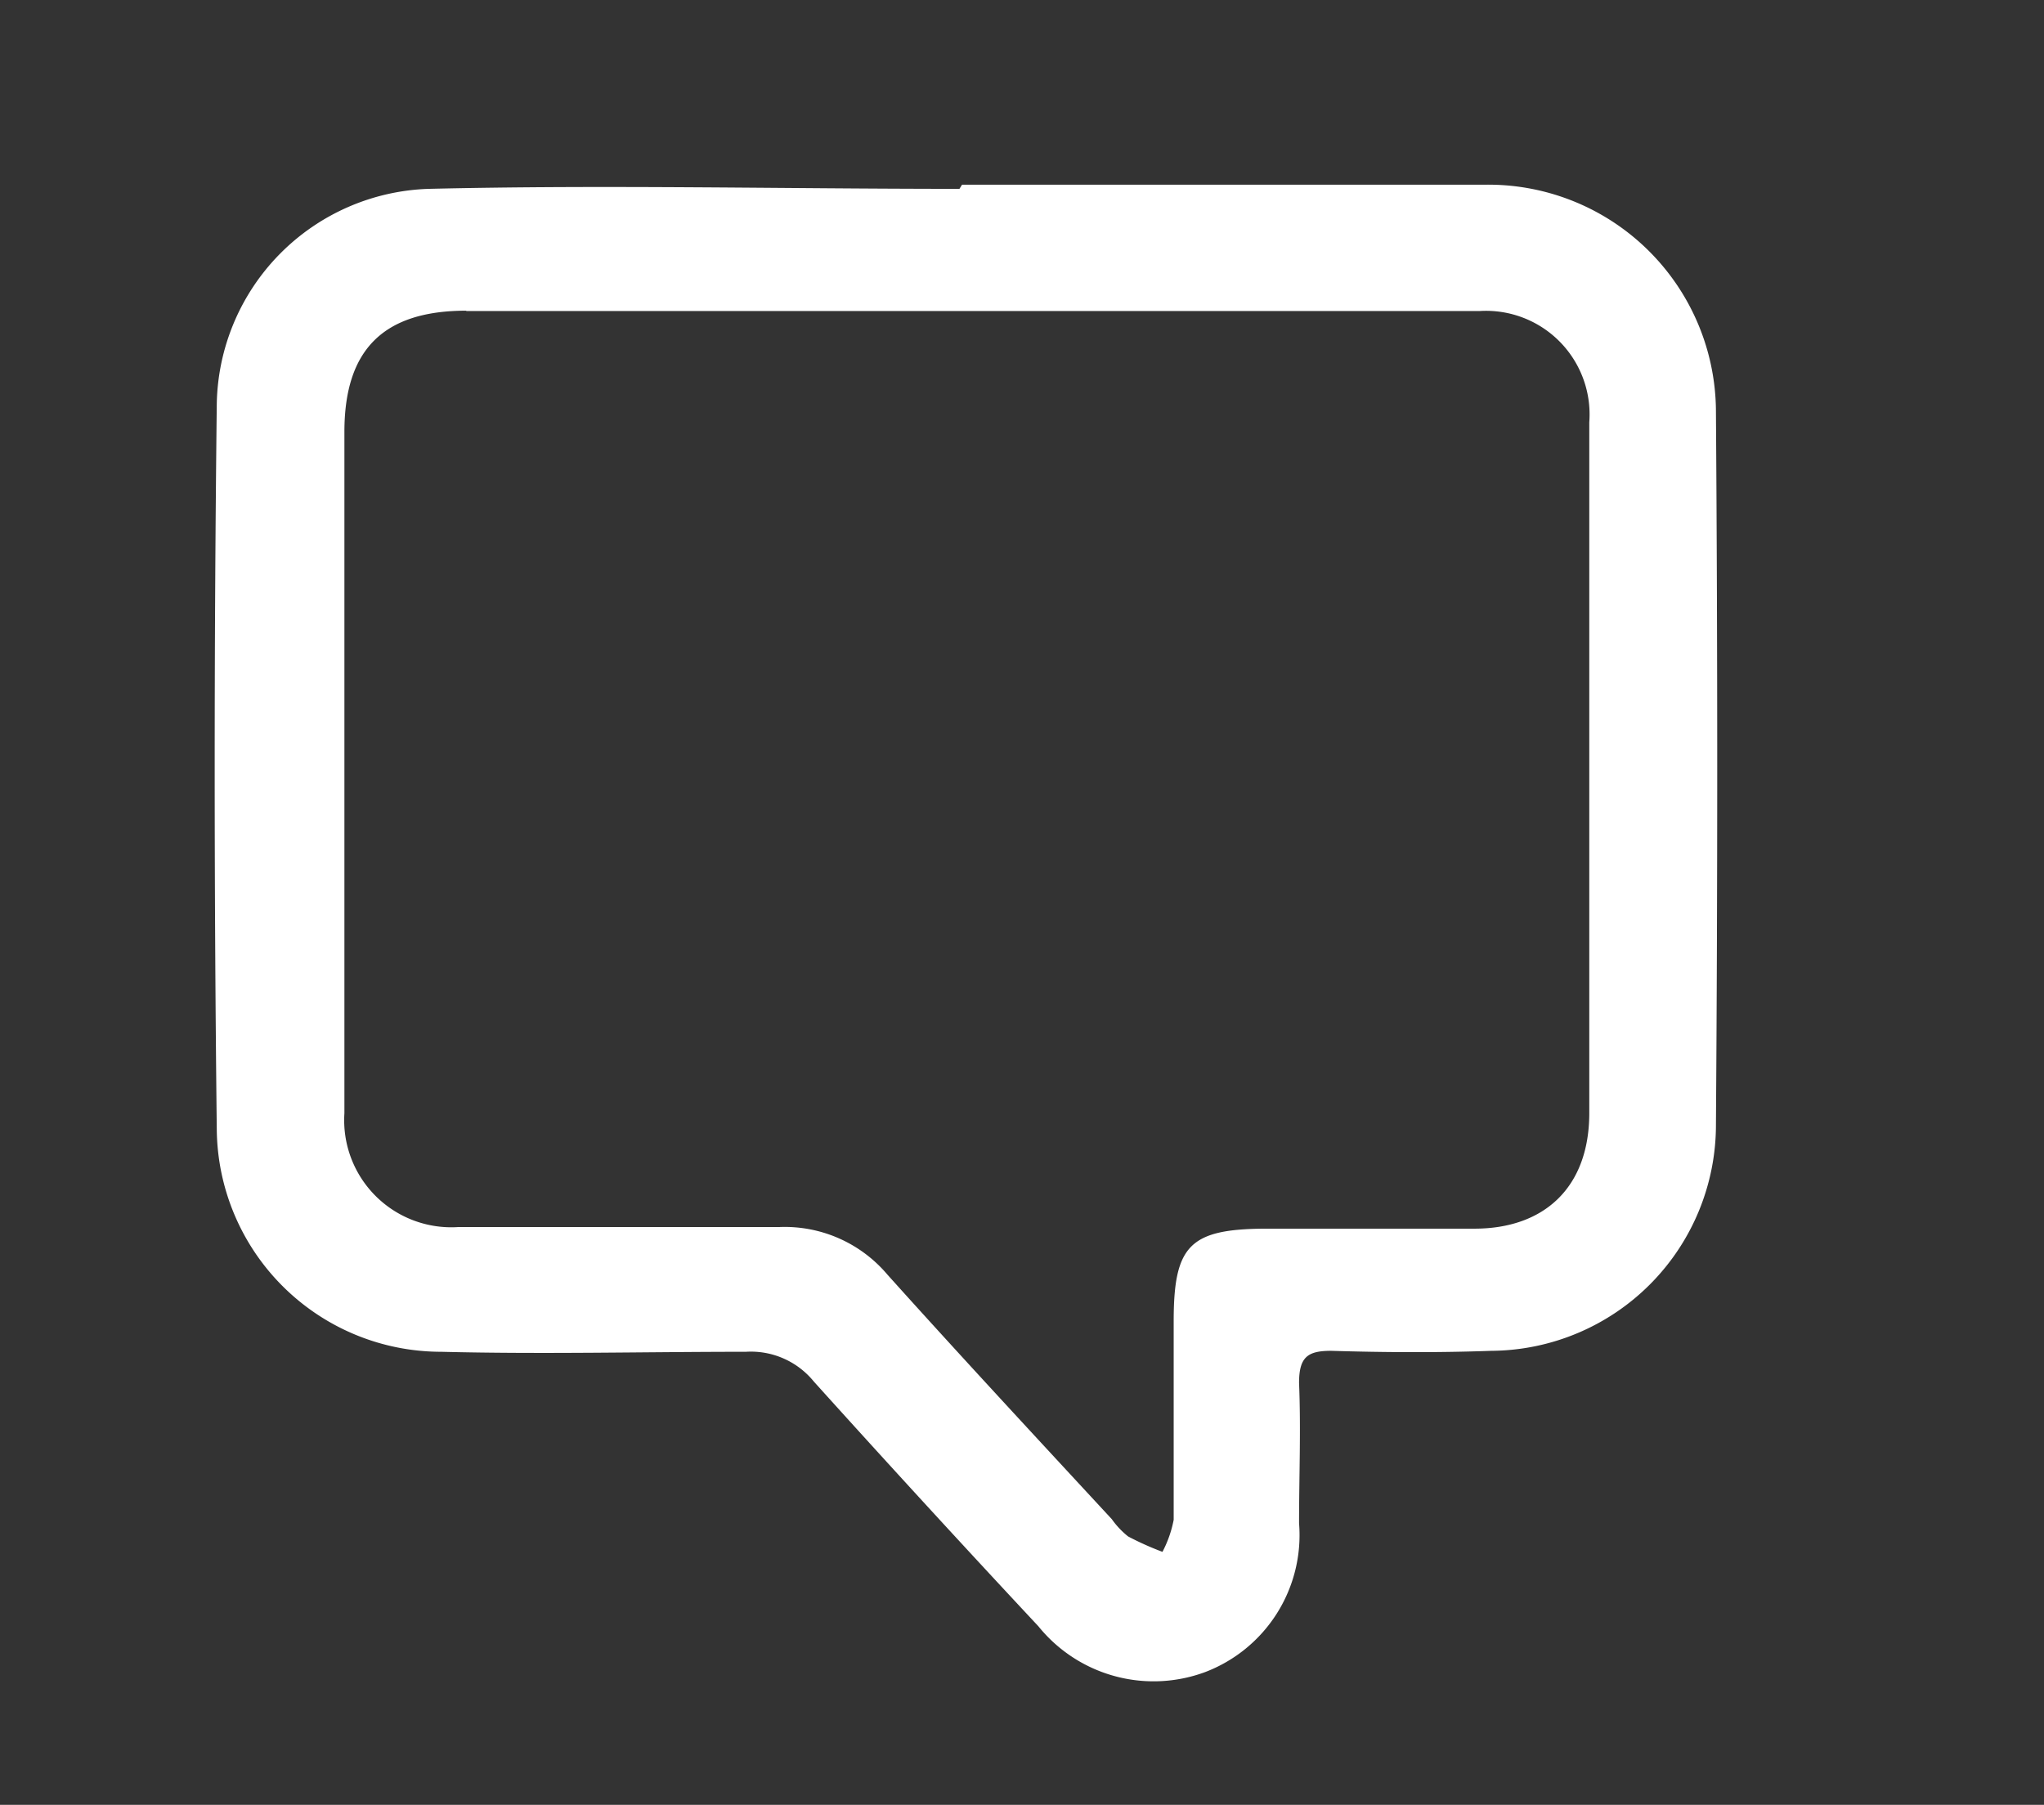
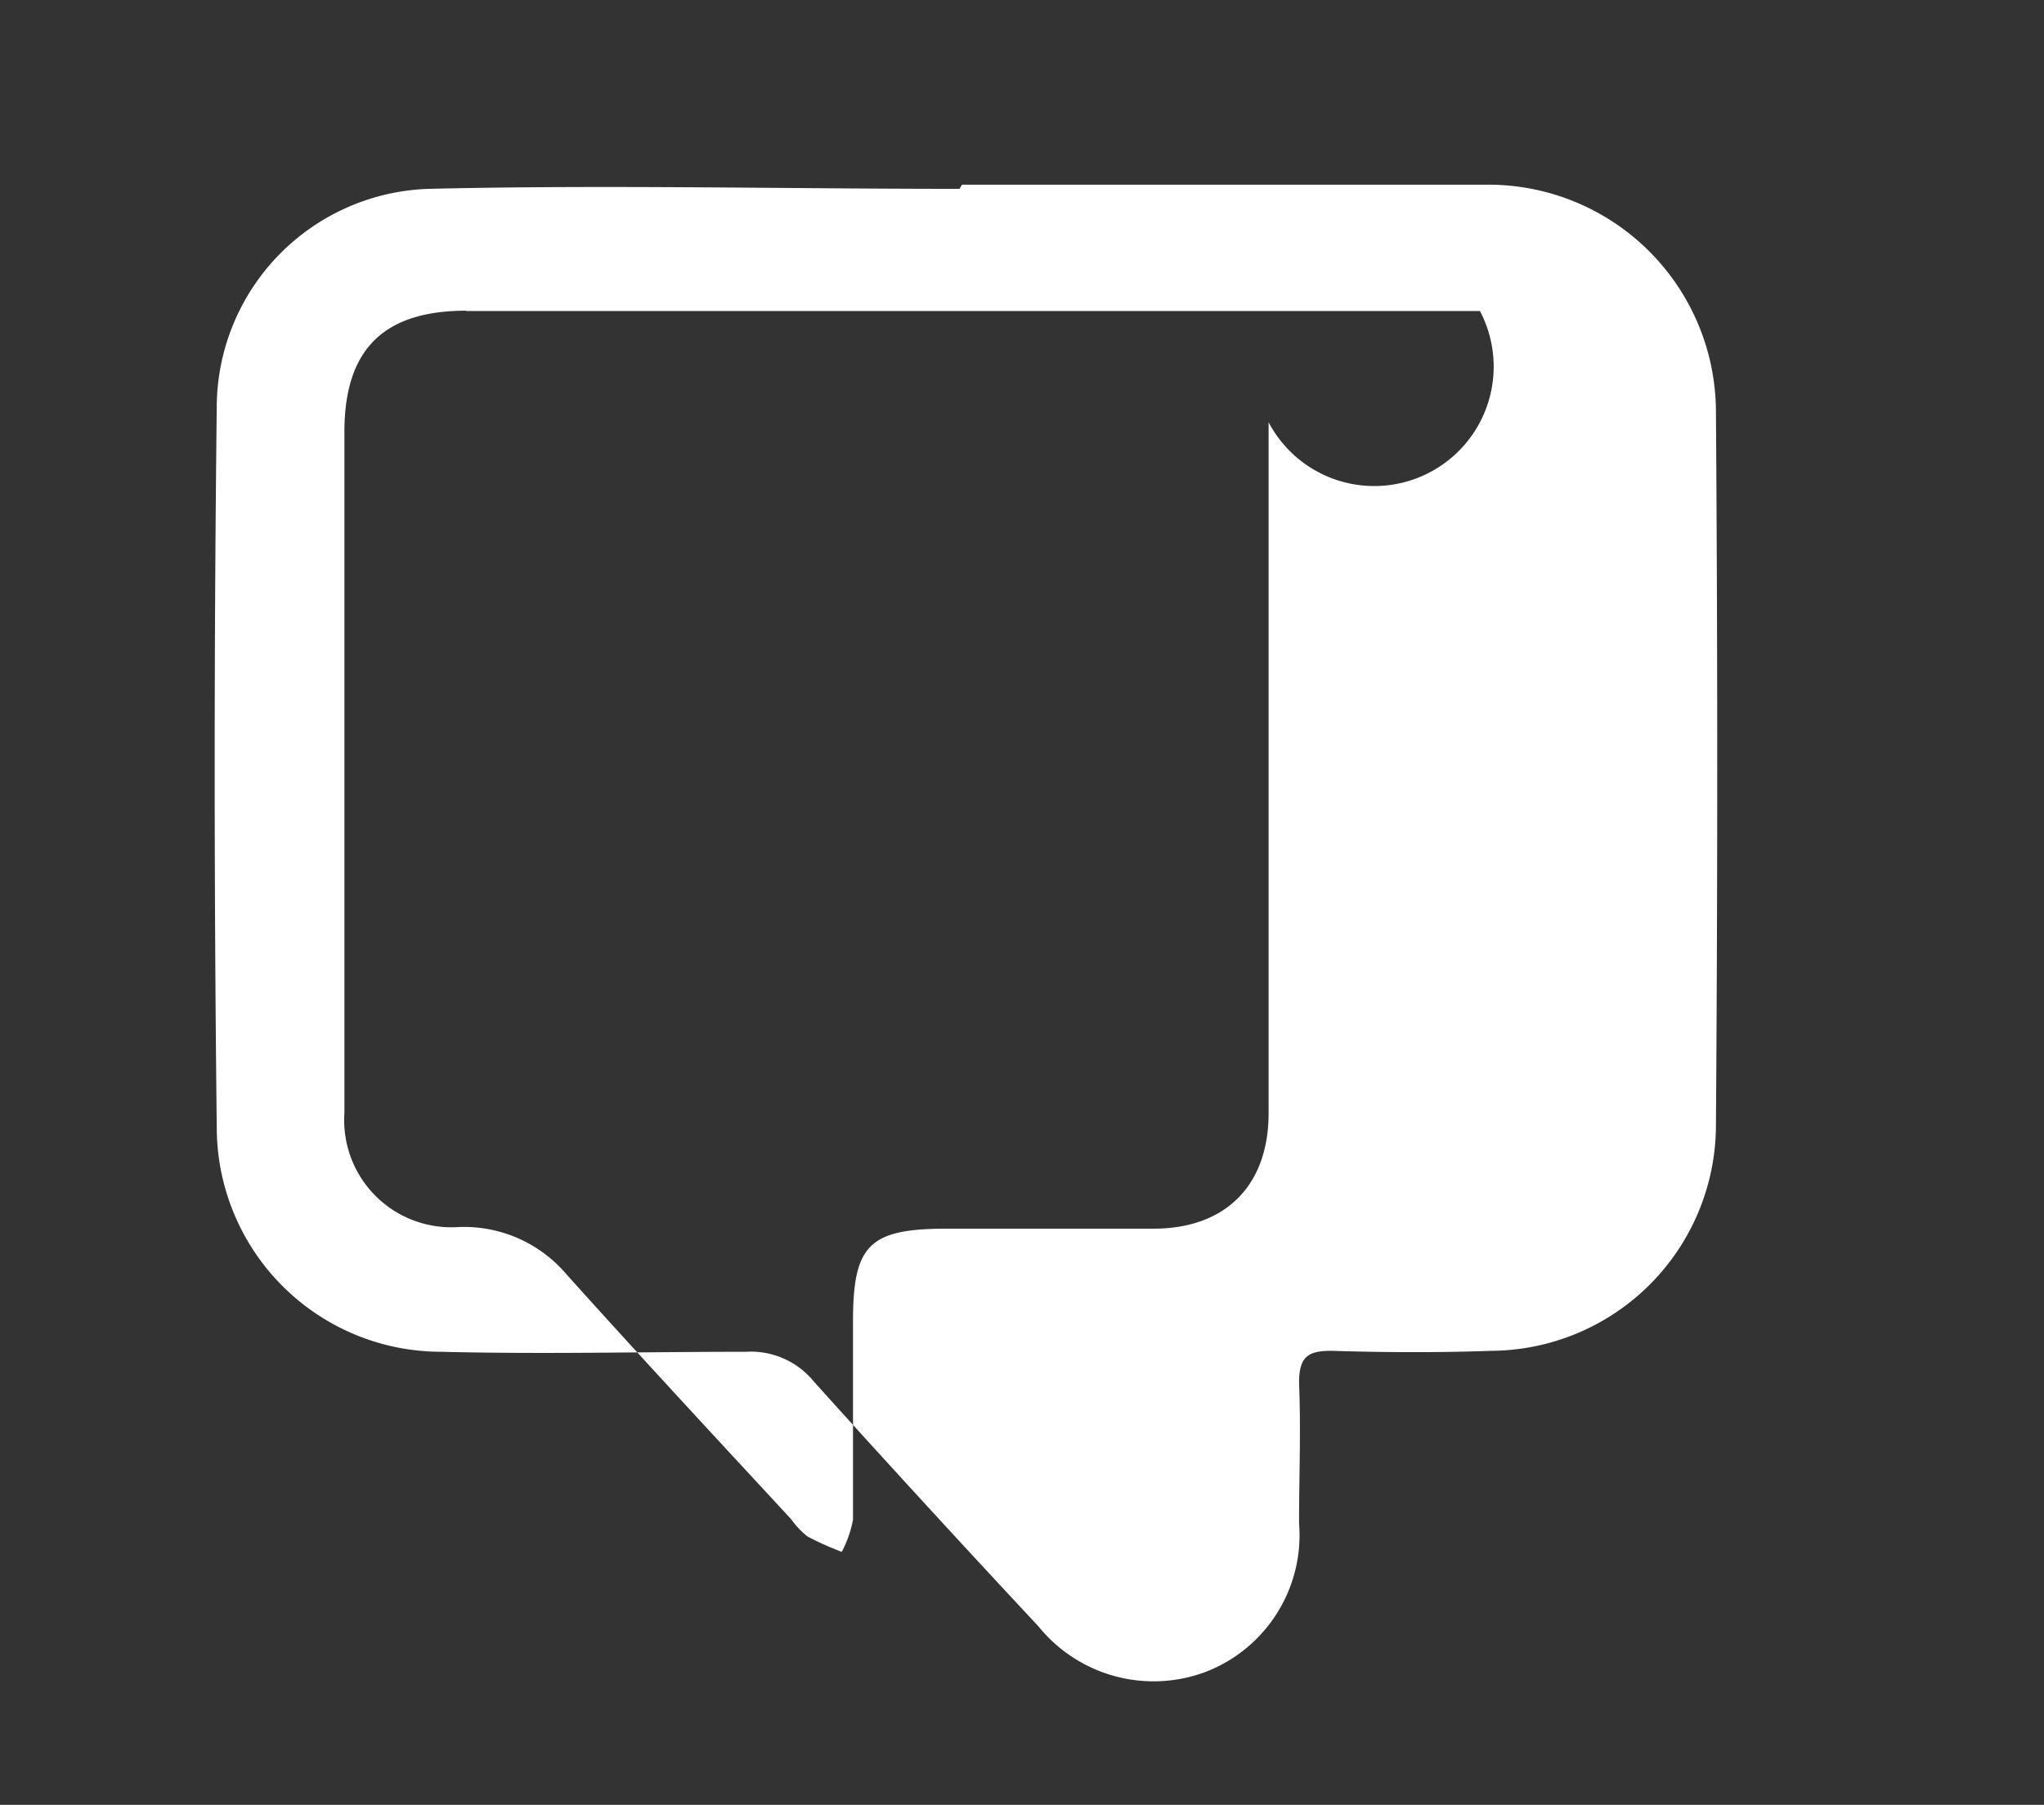
<svg xmlns="http://www.w3.org/2000/svg" id="Слой_1" data-name="Слой 1" viewBox="0 0 63.74 56.29">
  <rect x="0" y="0" width="63.74" height="56.29" fill="#333333" stroke="none" />
  <defs>
    <style>.cls-1{fill:#fff;}</style>
  </defs>
  <title>элементы_НА_ТИЛЬДУ</title>
-   <path class="cls-1" d="M30,5.76c5.45,0,10.89,0,16.34,0a7.1,7.1,0,0,1,7.17,7.1q.08,11.1,0,22.21a7.05,7.05,0,0,1-7,7.06c-1.67.06-3.35.05-5,0-.73,0-1,.19-1,1,.06,1.46,0,2.92,0,4.38a4.57,4.57,0,0,1-2.93,4.64,4.62,4.62,0,0,1-5.2-1.43q-3.53-3.78-7-7.63a2.53,2.53,0,0,0-2.12-.93c-3.17,0-6.34.08-9.5,0a7,7,0,0,1-7-6.93q-.13-11.32,0-22.64a6.83,6.83,0,0,1,6.61-6.7c5.51-.13,11,0,16.55,0ZM14.54,9.69c-2.58,0-3.8,1.21-3.8,3.78q0,10.62,0,21.25a3.34,3.34,0,0,0,3.55,3.55c3.35,0,6.69,0,10,0a4.19,4.19,0,0,1,3.38,1.48c2.3,2.56,4.65,5.09,7,7.63a2.65,2.65,0,0,0,.51.54,9.41,9.41,0,0,0,1.07.48,3.6,3.6,0,0,0,.35-1c0-2.06,0-4.13,0-6.19,0-2.37.5-2.88,2.87-2.89,2.17,0,4.34,0,6.51,0s3.57-1.28,3.58-3.58q0-10.78,0-21.57A3.23,3.23,0,0,0,46.15,9.7H14.54Z" />
+   <path class="cls-1" d="M30,5.76c5.45,0,10.89,0,16.34,0a7.1,7.1,0,0,1,7.17,7.1q.08,11.1,0,22.21a7.05,7.05,0,0,1-7,7.06c-1.67.06-3.35.05-5,0-.73,0-1,.19-1,1,.06,1.46,0,2.92,0,4.38a4.57,4.57,0,0,1-2.93,4.64,4.62,4.62,0,0,1-5.2-1.43q-3.53-3.78-7-7.63a2.53,2.53,0,0,0-2.12-.93c-3.17,0-6.34.08-9.5,0a7,7,0,0,1-7-6.93q-.13-11.32,0-22.64a6.83,6.83,0,0,1,6.61-6.7c5.51-.13,11,0,16.55,0ZM14.54,9.69c-2.58,0-3.8,1.21-3.8,3.78q0,10.62,0,21.25a3.34,3.34,0,0,0,3.55,3.55a4.19,4.19,0,0,1,3.38,1.48c2.3,2.56,4.65,5.09,7,7.63a2.65,2.65,0,0,0,.51.54,9.41,9.41,0,0,0,1.07.48,3.6,3.6,0,0,0,.35-1c0-2.06,0-4.13,0-6.19,0-2.37.5-2.88,2.87-2.89,2.17,0,4.34,0,6.51,0s3.57-1.28,3.58-3.58q0-10.78,0-21.57A3.23,3.23,0,0,0,46.15,9.7H14.54Z" />
</svg>